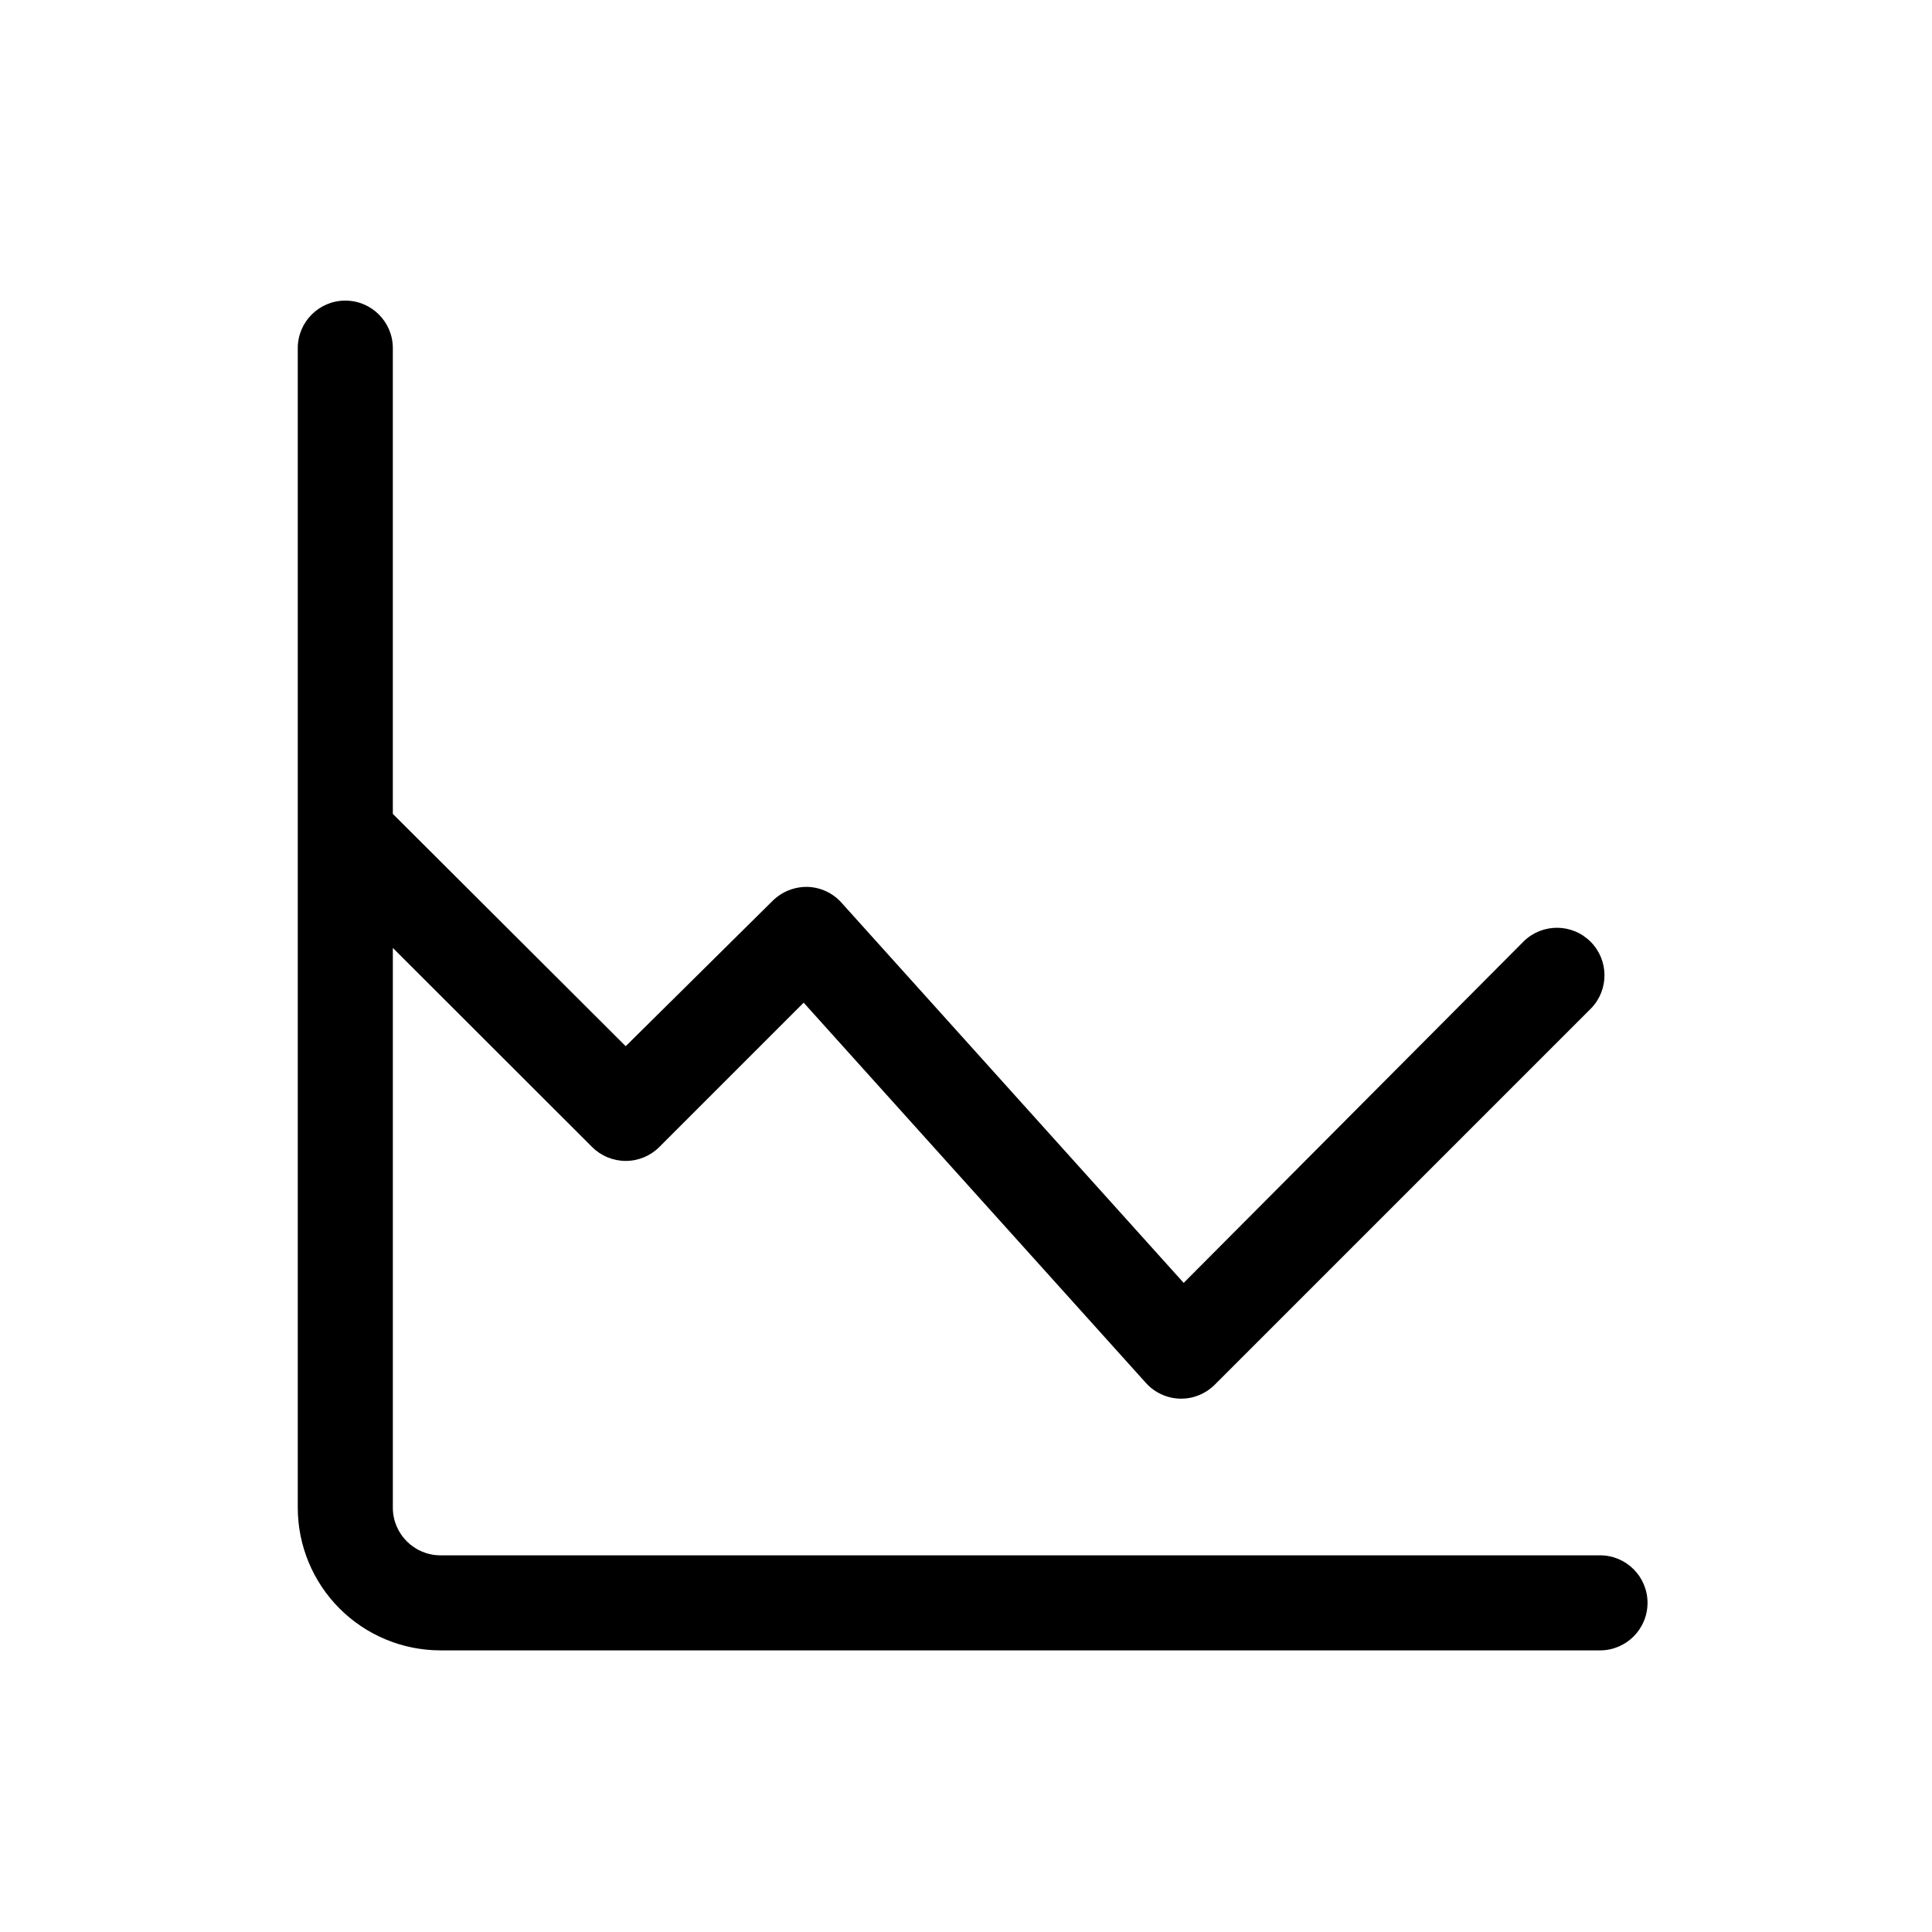
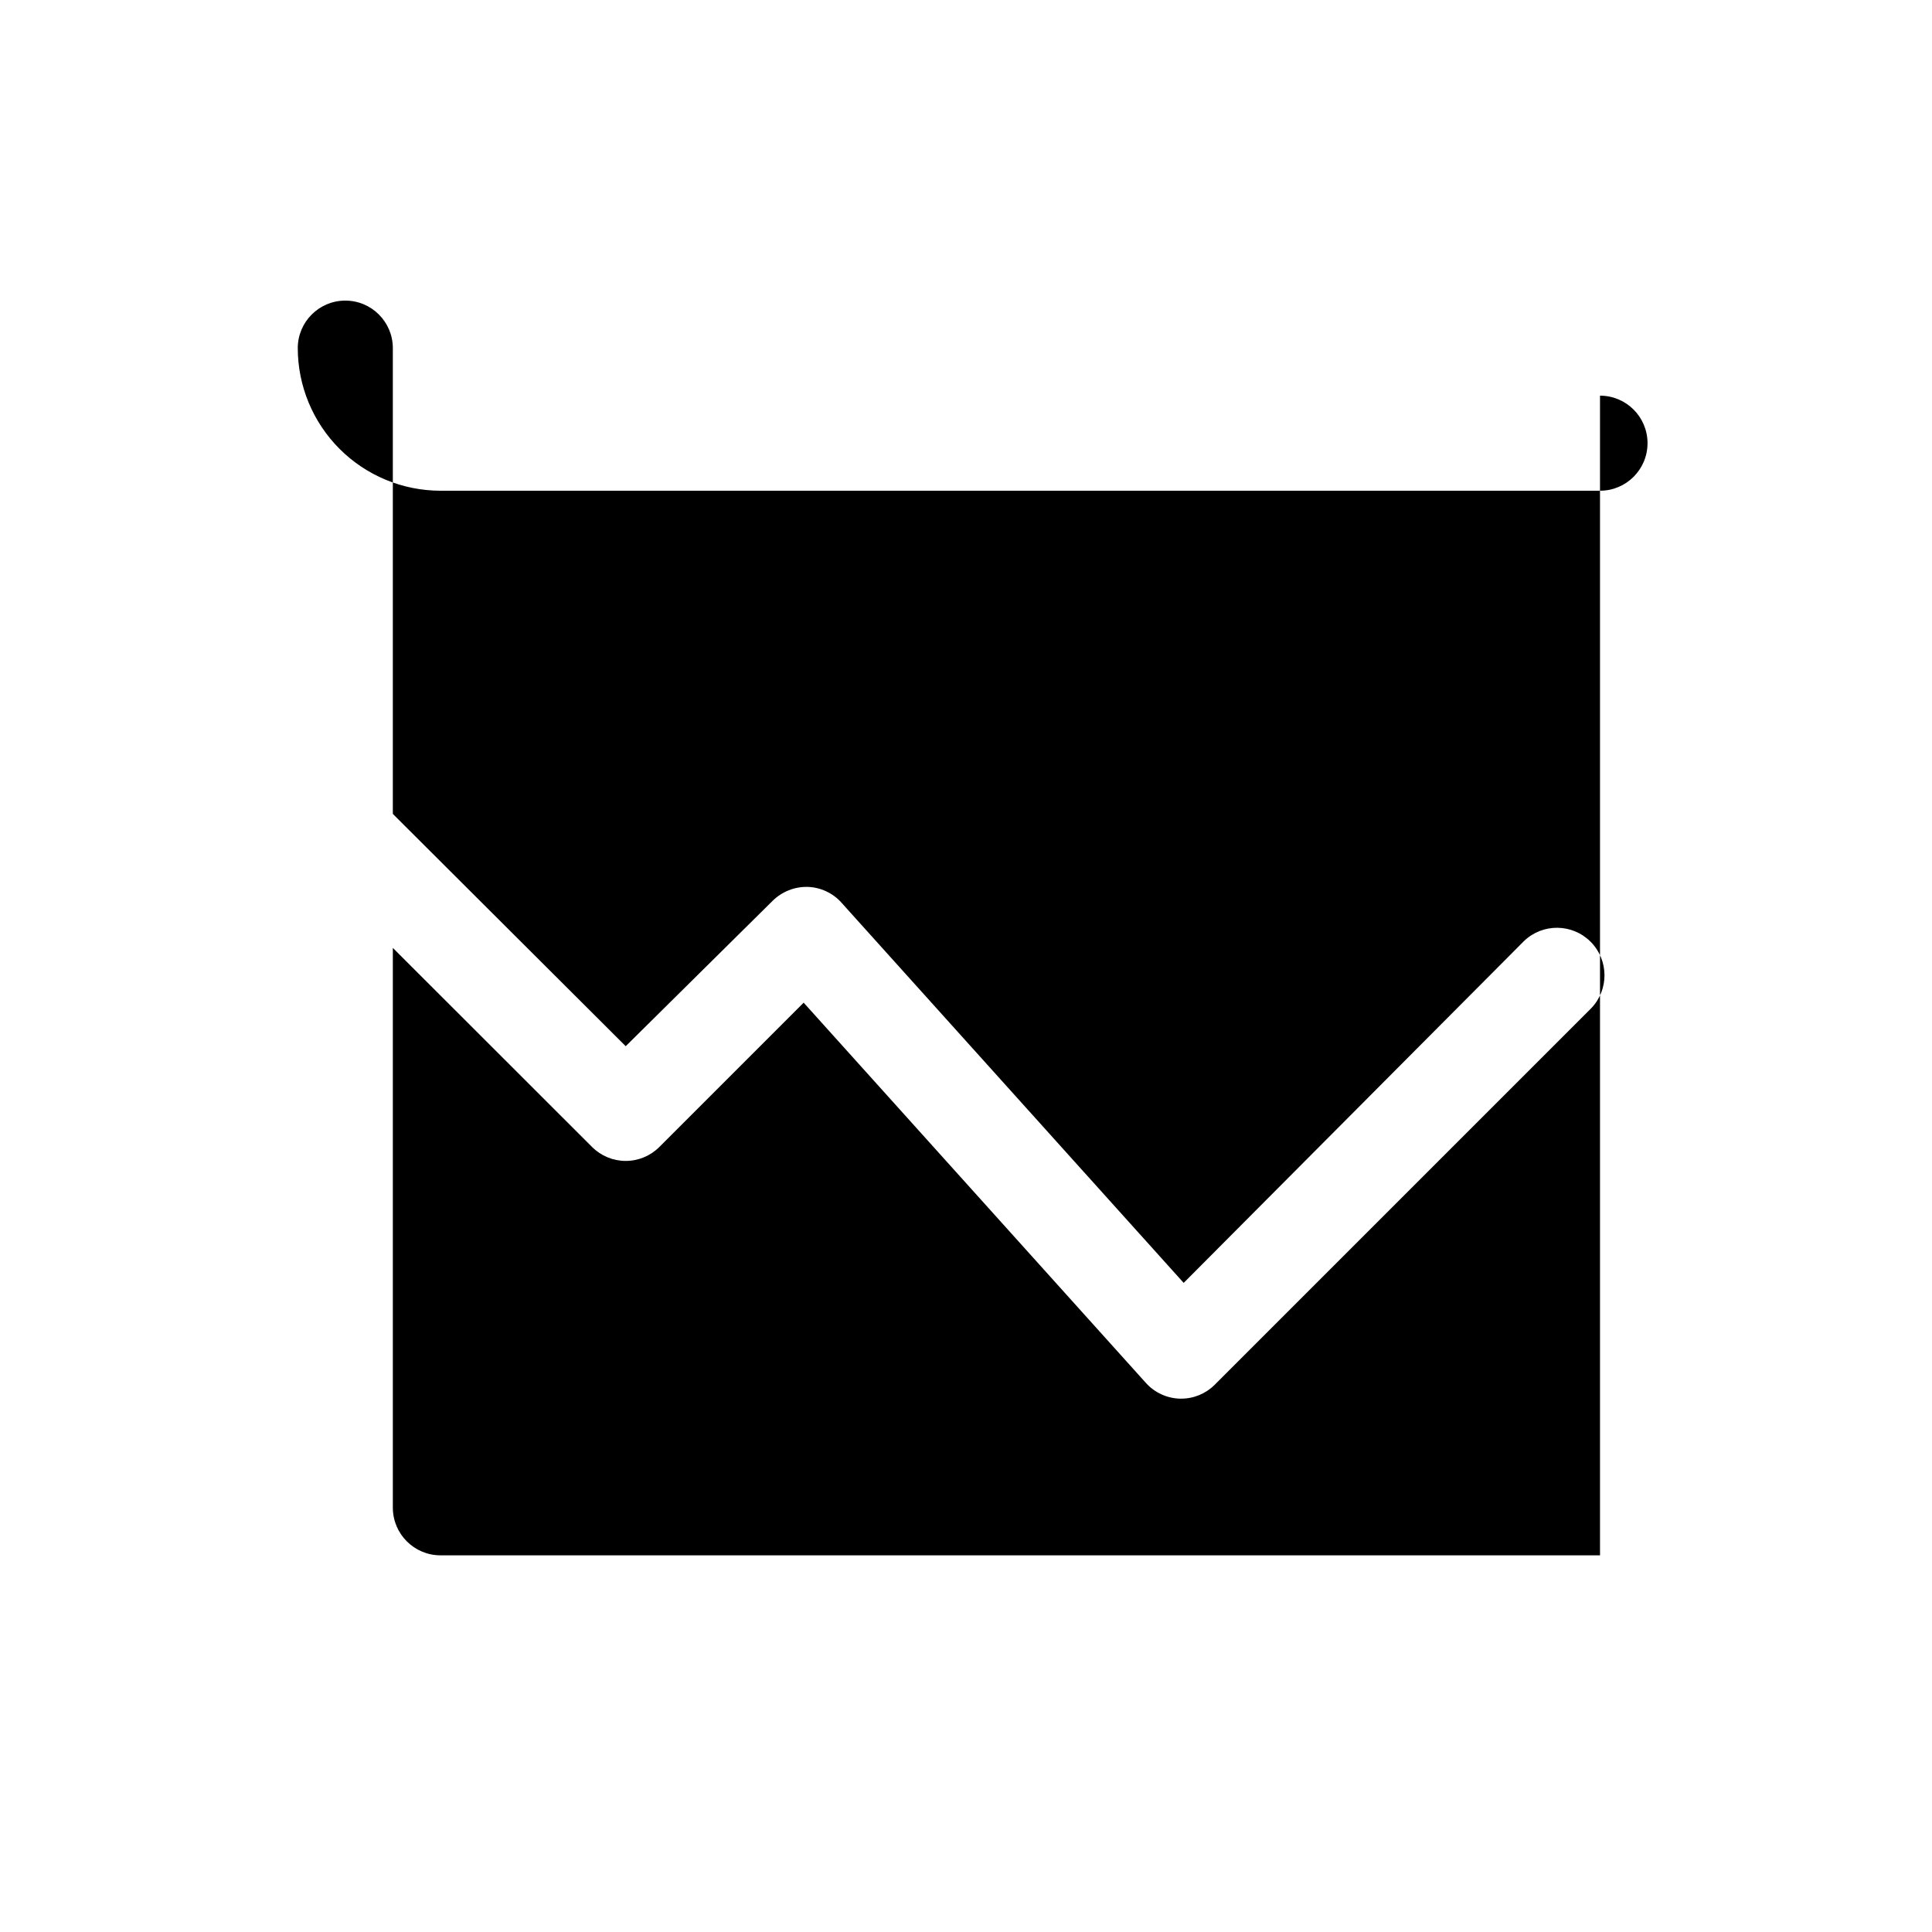
<svg xmlns="http://www.w3.org/2000/svg" fill="#000000" width="800px" height="800px" version="1.1" viewBox="144 144 512 512">
-   <path d="m568.02 556.18h-307.32c-6.945-0.027-12.566-5.652-12.594-12.594v-148.38l52.797 52.75c2.363 2.371 5.57 3.699 8.918 3.699s6.555-1.328 8.918-3.699l38.238-38.238 90.688 100.76c2.305 2.57 5.566 4.082 9.016 4.18h0.305c3.344 0.012 6.555-1.312 8.918-3.676l99.754-99.754c4.781-4.938 4.723-12.793-0.129-17.656-4.852-4.867-12.707-4.945-17.656-0.18l-90.184 90.586-90.688-100.76h0.004c-2.305-2.574-5.566-4.086-9.02-4.184-3.441-0.062-6.766 1.262-9.219 3.68l-38.945 38.539-61.715-61.562v-123.43c0-6.957-5.641-12.598-12.598-12.598-6.957 0-12.594 5.641-12.594 12.598v307.32c0.012 10.016 3.996 19.617 11.082 26.703 7.082 7.082 16.688 11.066 26.703 11.082h307.32c6.957 0 12.594-5.641 12.594-12.598 0-6.953-5.637-12.594-12.594-12.594z" />
+   <path d="m568.02 556.18h-307.32c-6.945-0.027-12.566-5.652-12.594-12.594v-148.38l52.797 52.75c2.363 2.371 5.57 3.699 8.918 3.699s6.555-1.328 8.918-3.699l38.238-38.238 90.688 100.76c2.305 2.57 5.566 4.082 9.016 4.18h0.305c3.344 0.012 6.555-1.312 8.918-3.676l99.754-99.754c4.781-4.938 4.723-12.793-0.129-17.656-4.852-4.867-12.707-4.945-17.656-0.18l-90.184 90.586-90.688-100.76h0.004c-2.305-2.574-5.566-4.086-9.02-4.184-3.441-0.062-6.766 1.262-9.219 3.68l-38.945 38.539-61.715-61.562v-123.43c0-6.957-5.641-12.598-12.598-12.598-6.957 0-12.594 5.641-12.594 12.598c0.012 10.016 3.996 19.617 11.082 26.703 7.082 7.082 16.688 11.066 26.703 11.082h307.32c6.957 0 12.594-5.641 12.594-12.598 0-6.953-5.637-12.594-12.594-12.594z" />
</svg>